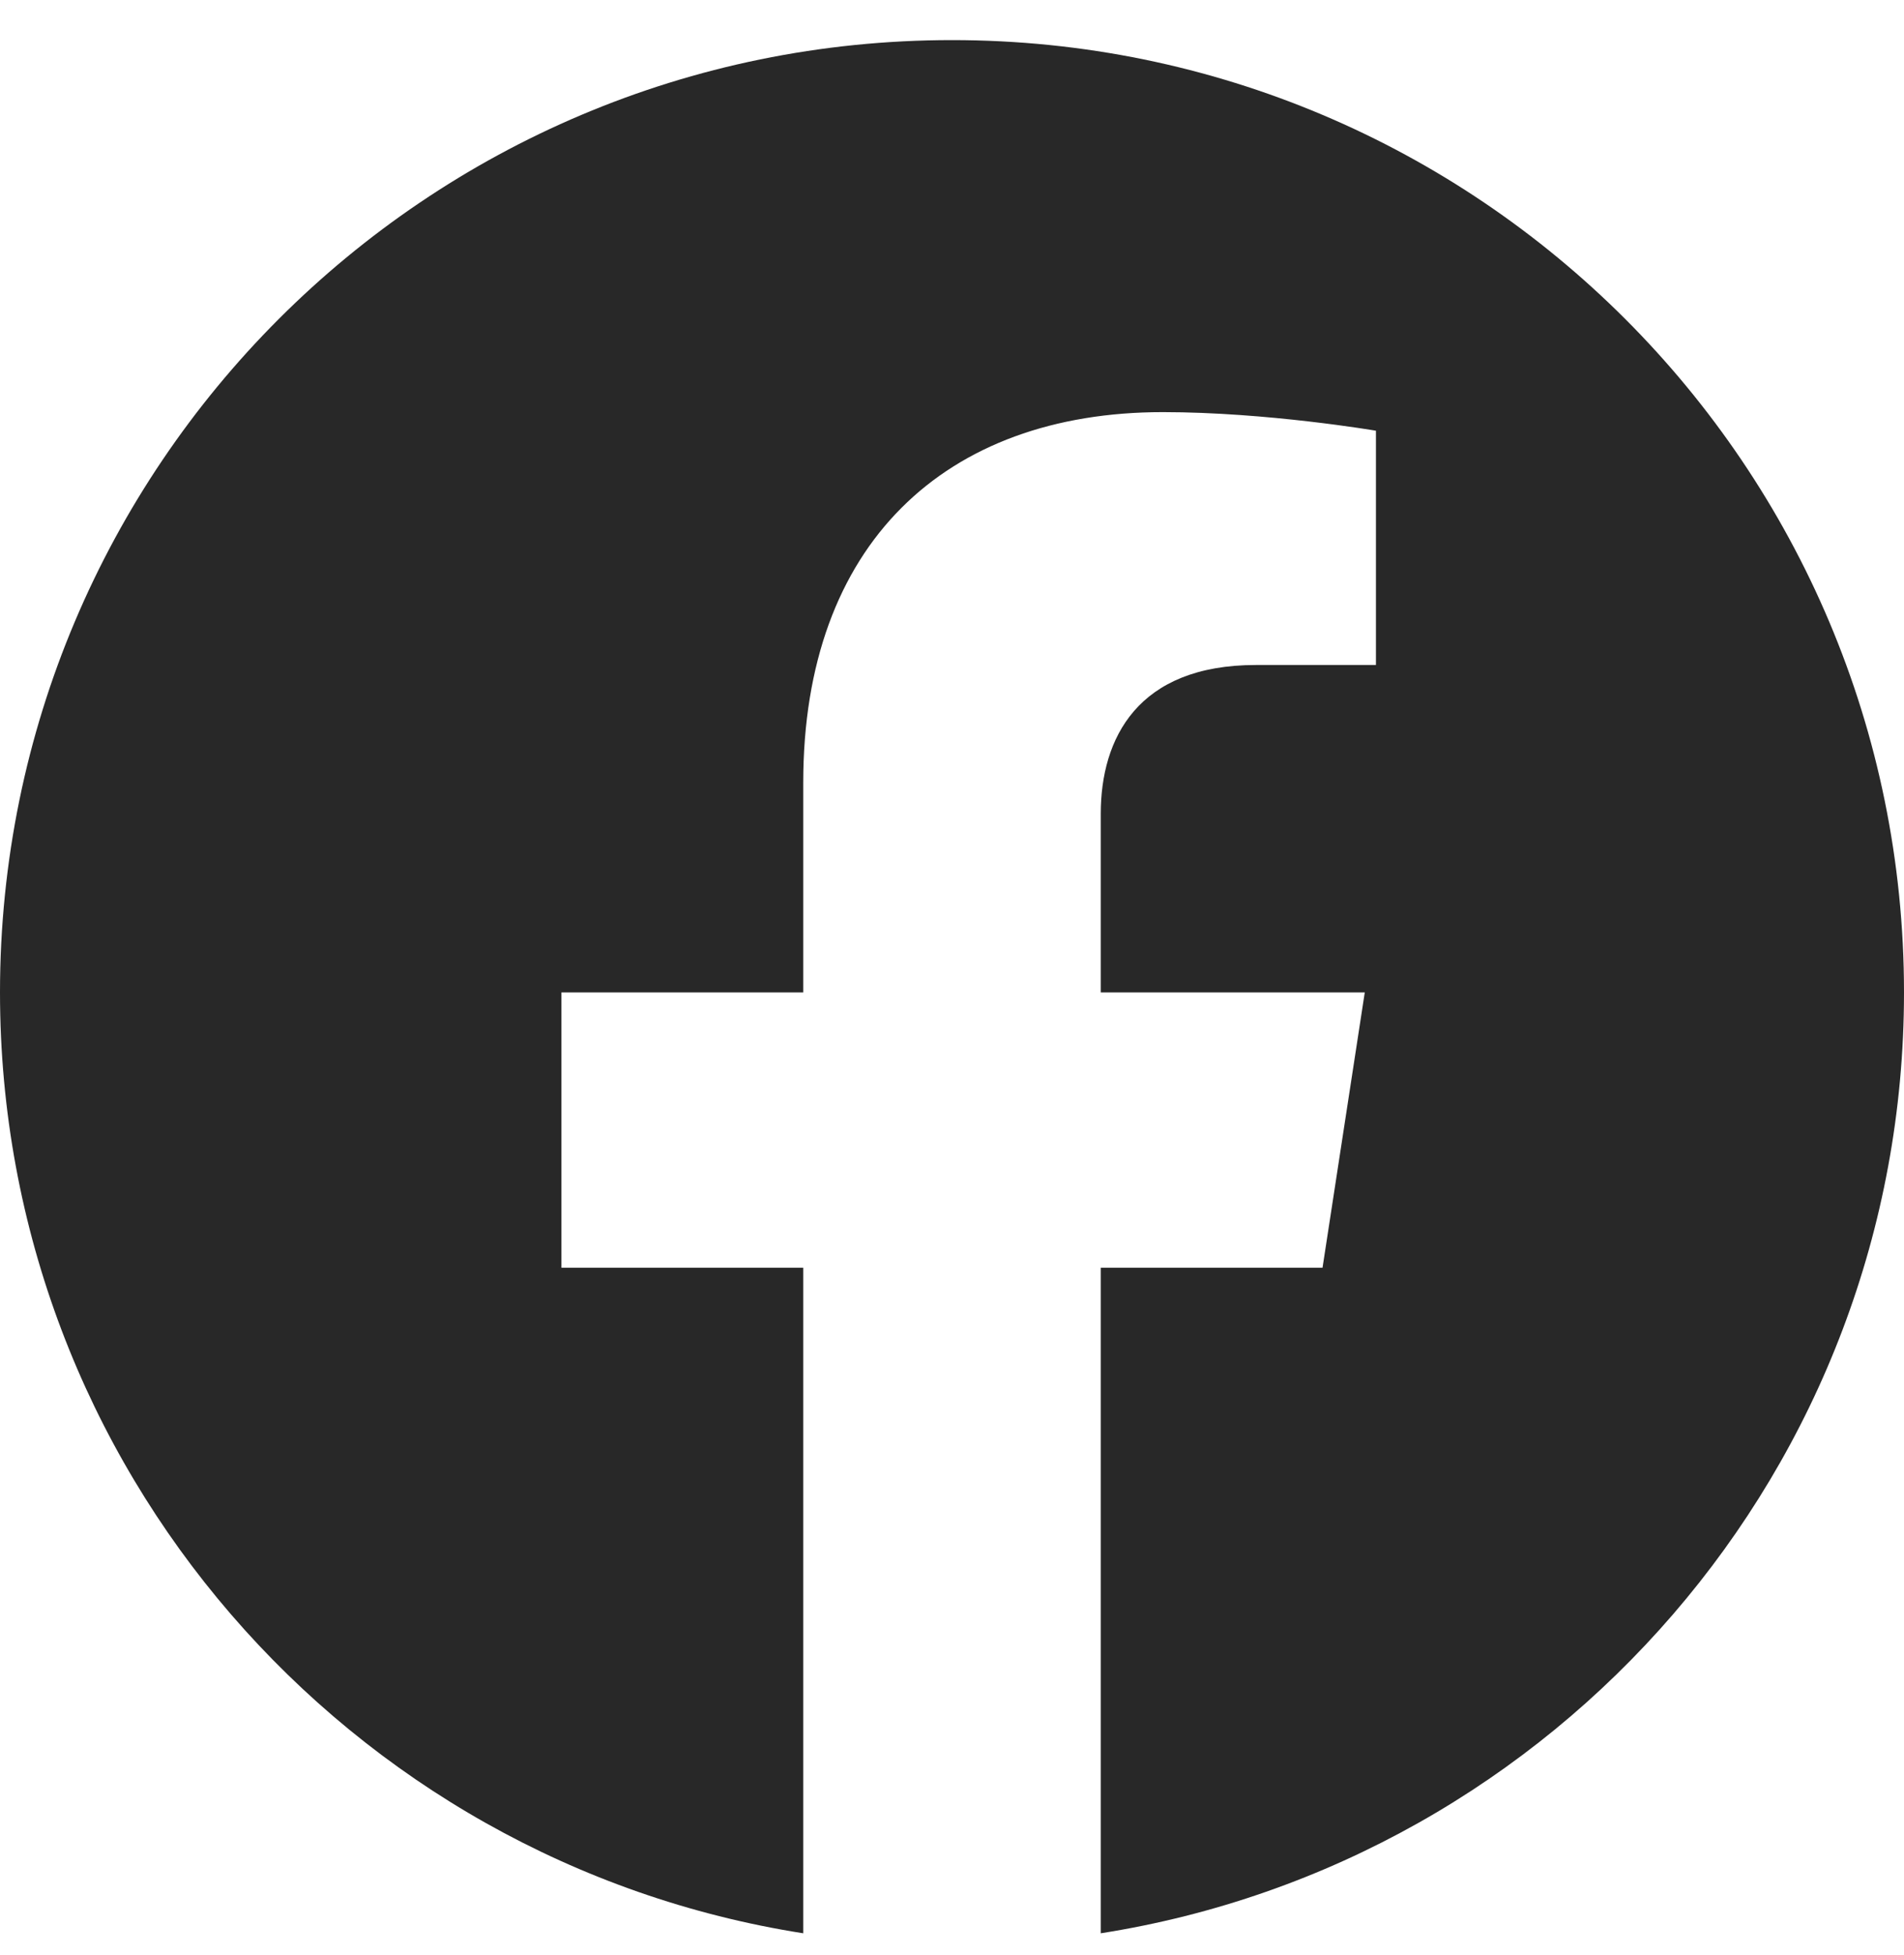
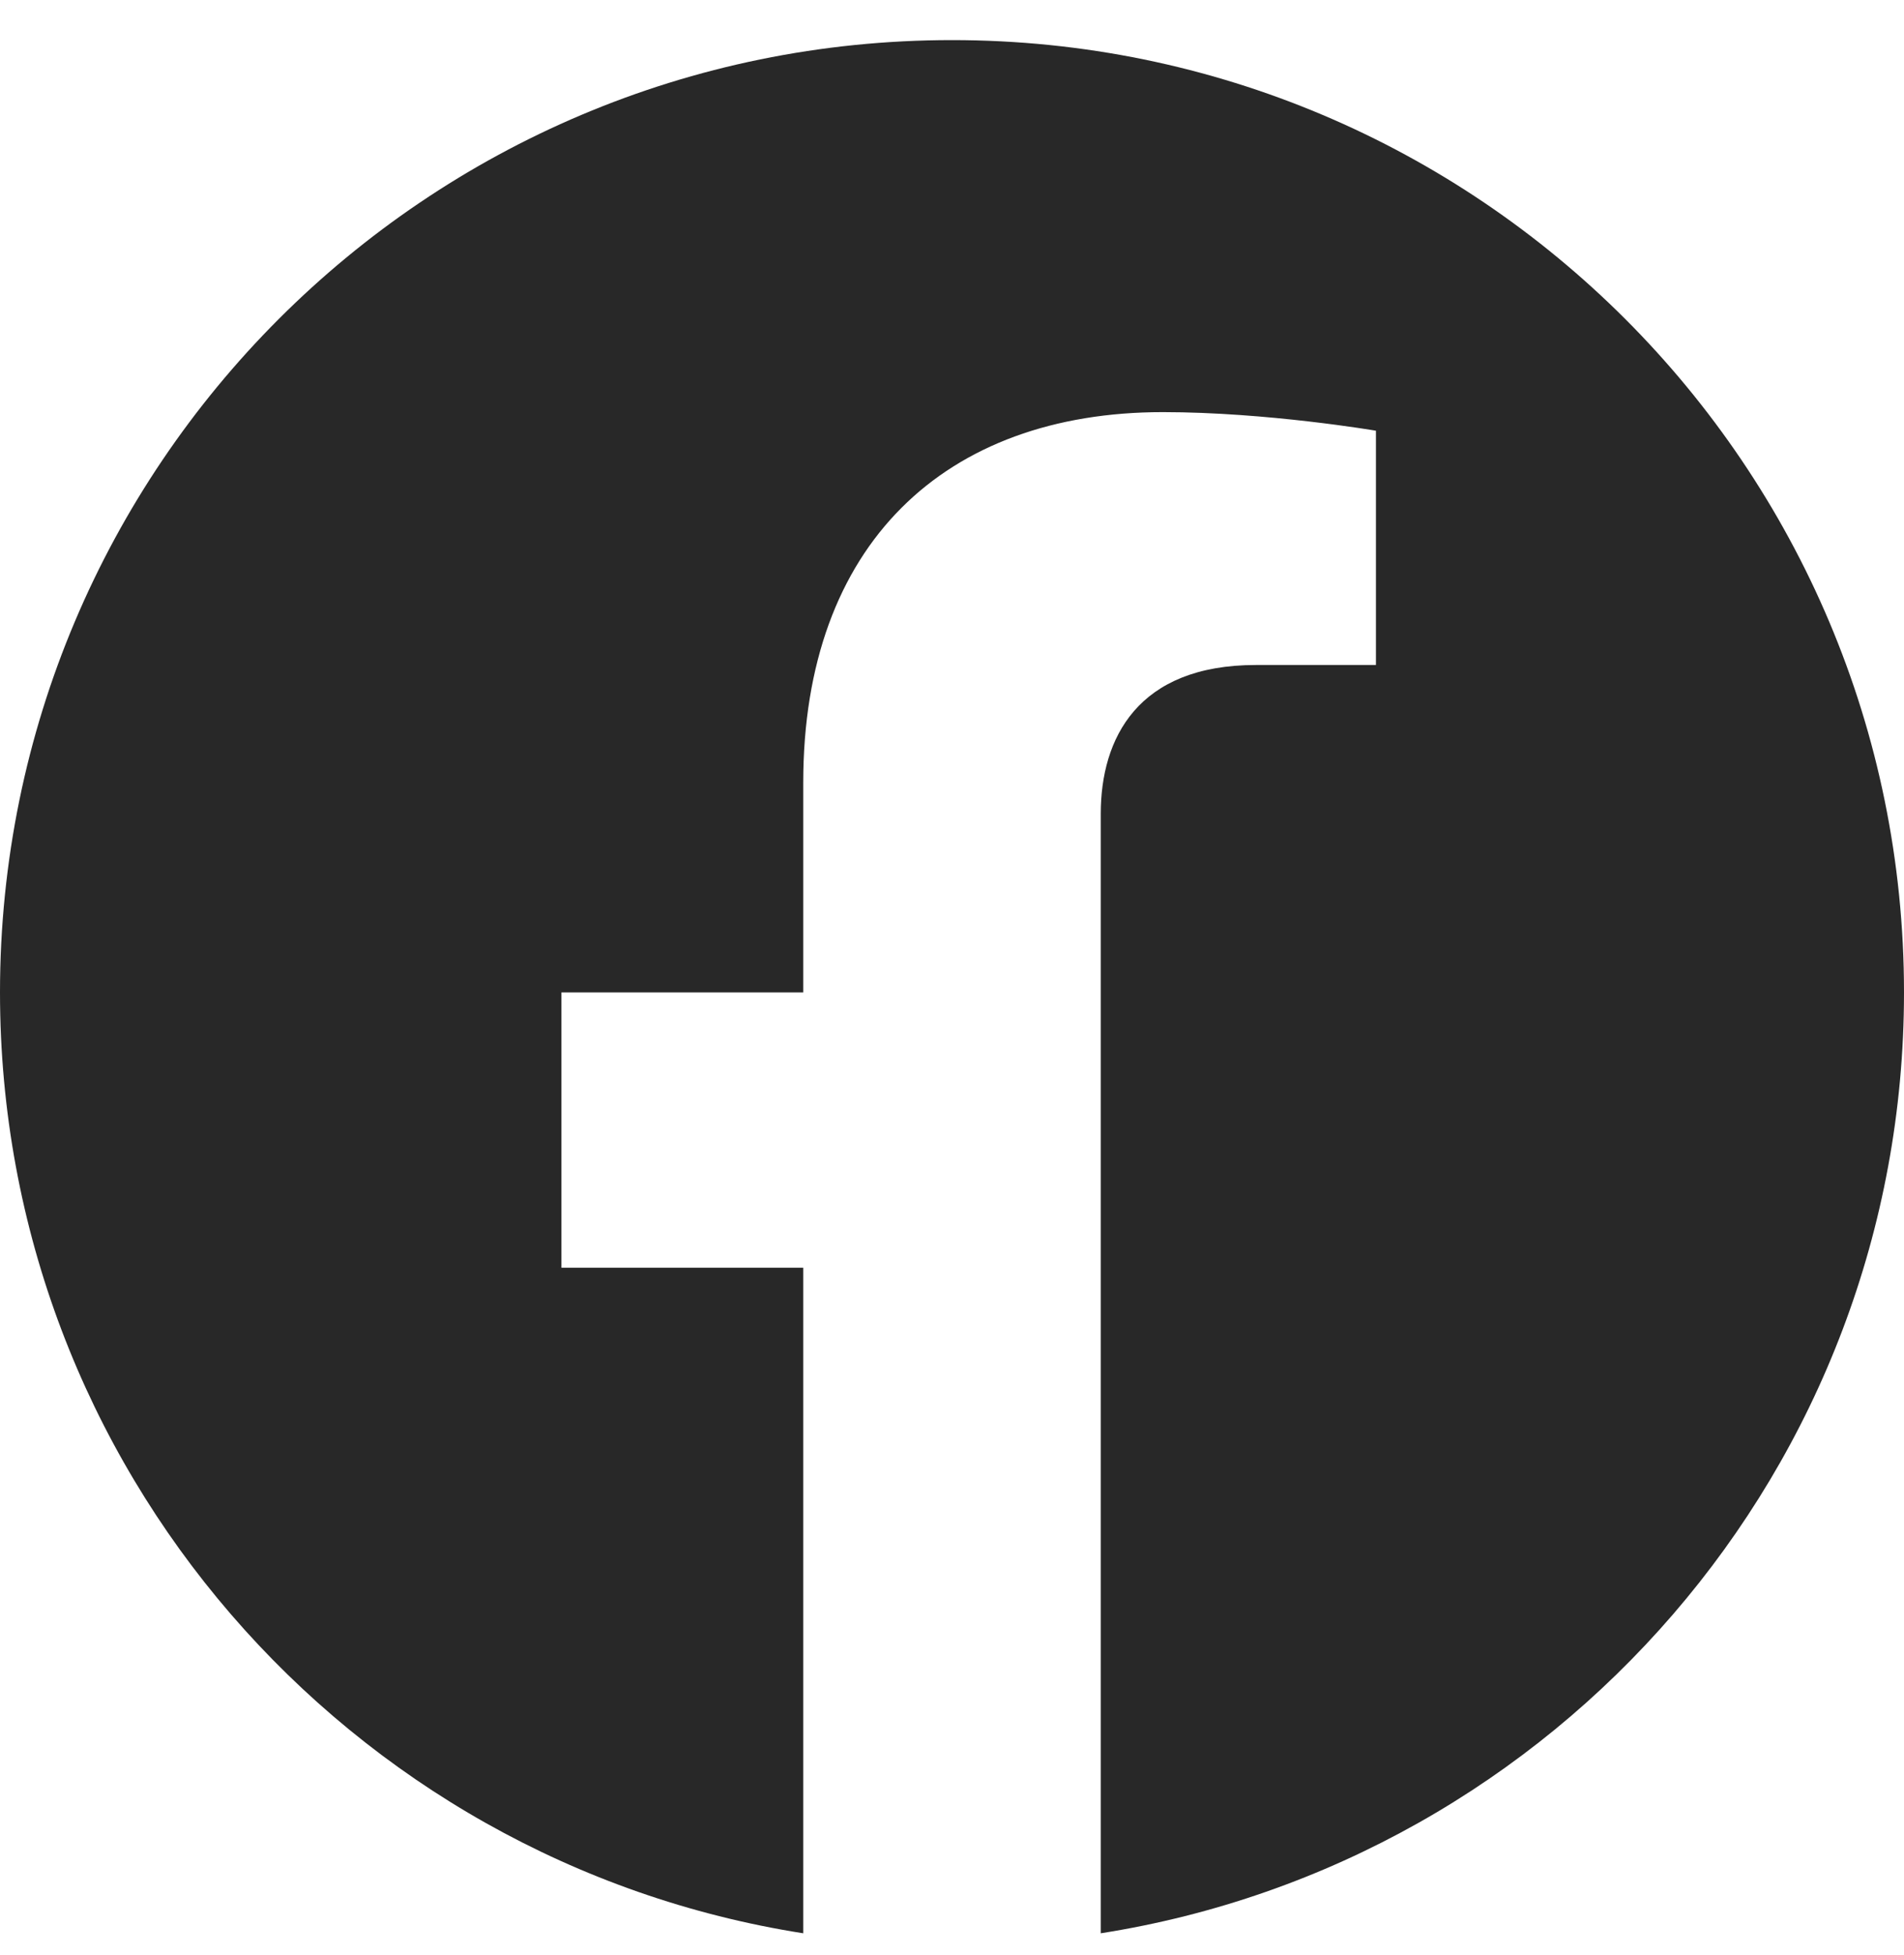
<svg xmlns="http://www.w3.org/2000/svg" width="38" height="39" viewBox="0 0 38 39" fill="none">
-   <path d="M38 19.8C38 9.304 29.496 0.8 19 0.8C8.504 0.8 0 9.304 0 19.8C0 29.283 6.948 37.144 16.031 38.57V25.292H11.205V19.8H16.031V15.614C16.031 10.852 18.866 8.222 23.208 8.222C25.287 8.222 27.461 8.593 27.461 8.593V13.267H25.065C22.705 13.267 21.969 14.731 21.969 16.234V19.8H27.238L26.395 25.292H21.969V38.57C31.052 37.144 38 29.283 38 19.8Z" fill="#282828" />
+   <path d="M38 19.8C38 9.304 29.496 0.8 19 0.8C8.504 0.8 0 9.304 0 19.8C0 29.283 6.948 37.144 16.031 38.57V25.292H11.205V19.8H16.031V15.614C16.031 10.852 18.866 8.222 23.208 8.222C25.287 8.222 27.461 8.593 27.461 8.593V13.267H25.065C22.705 13.267 21.969 14.731 21.969 16.234V19.8H27.238H21.969V38.57C31.052 37.144 38 29.283 38 19.8Z" fill="#282828" />
</svg>